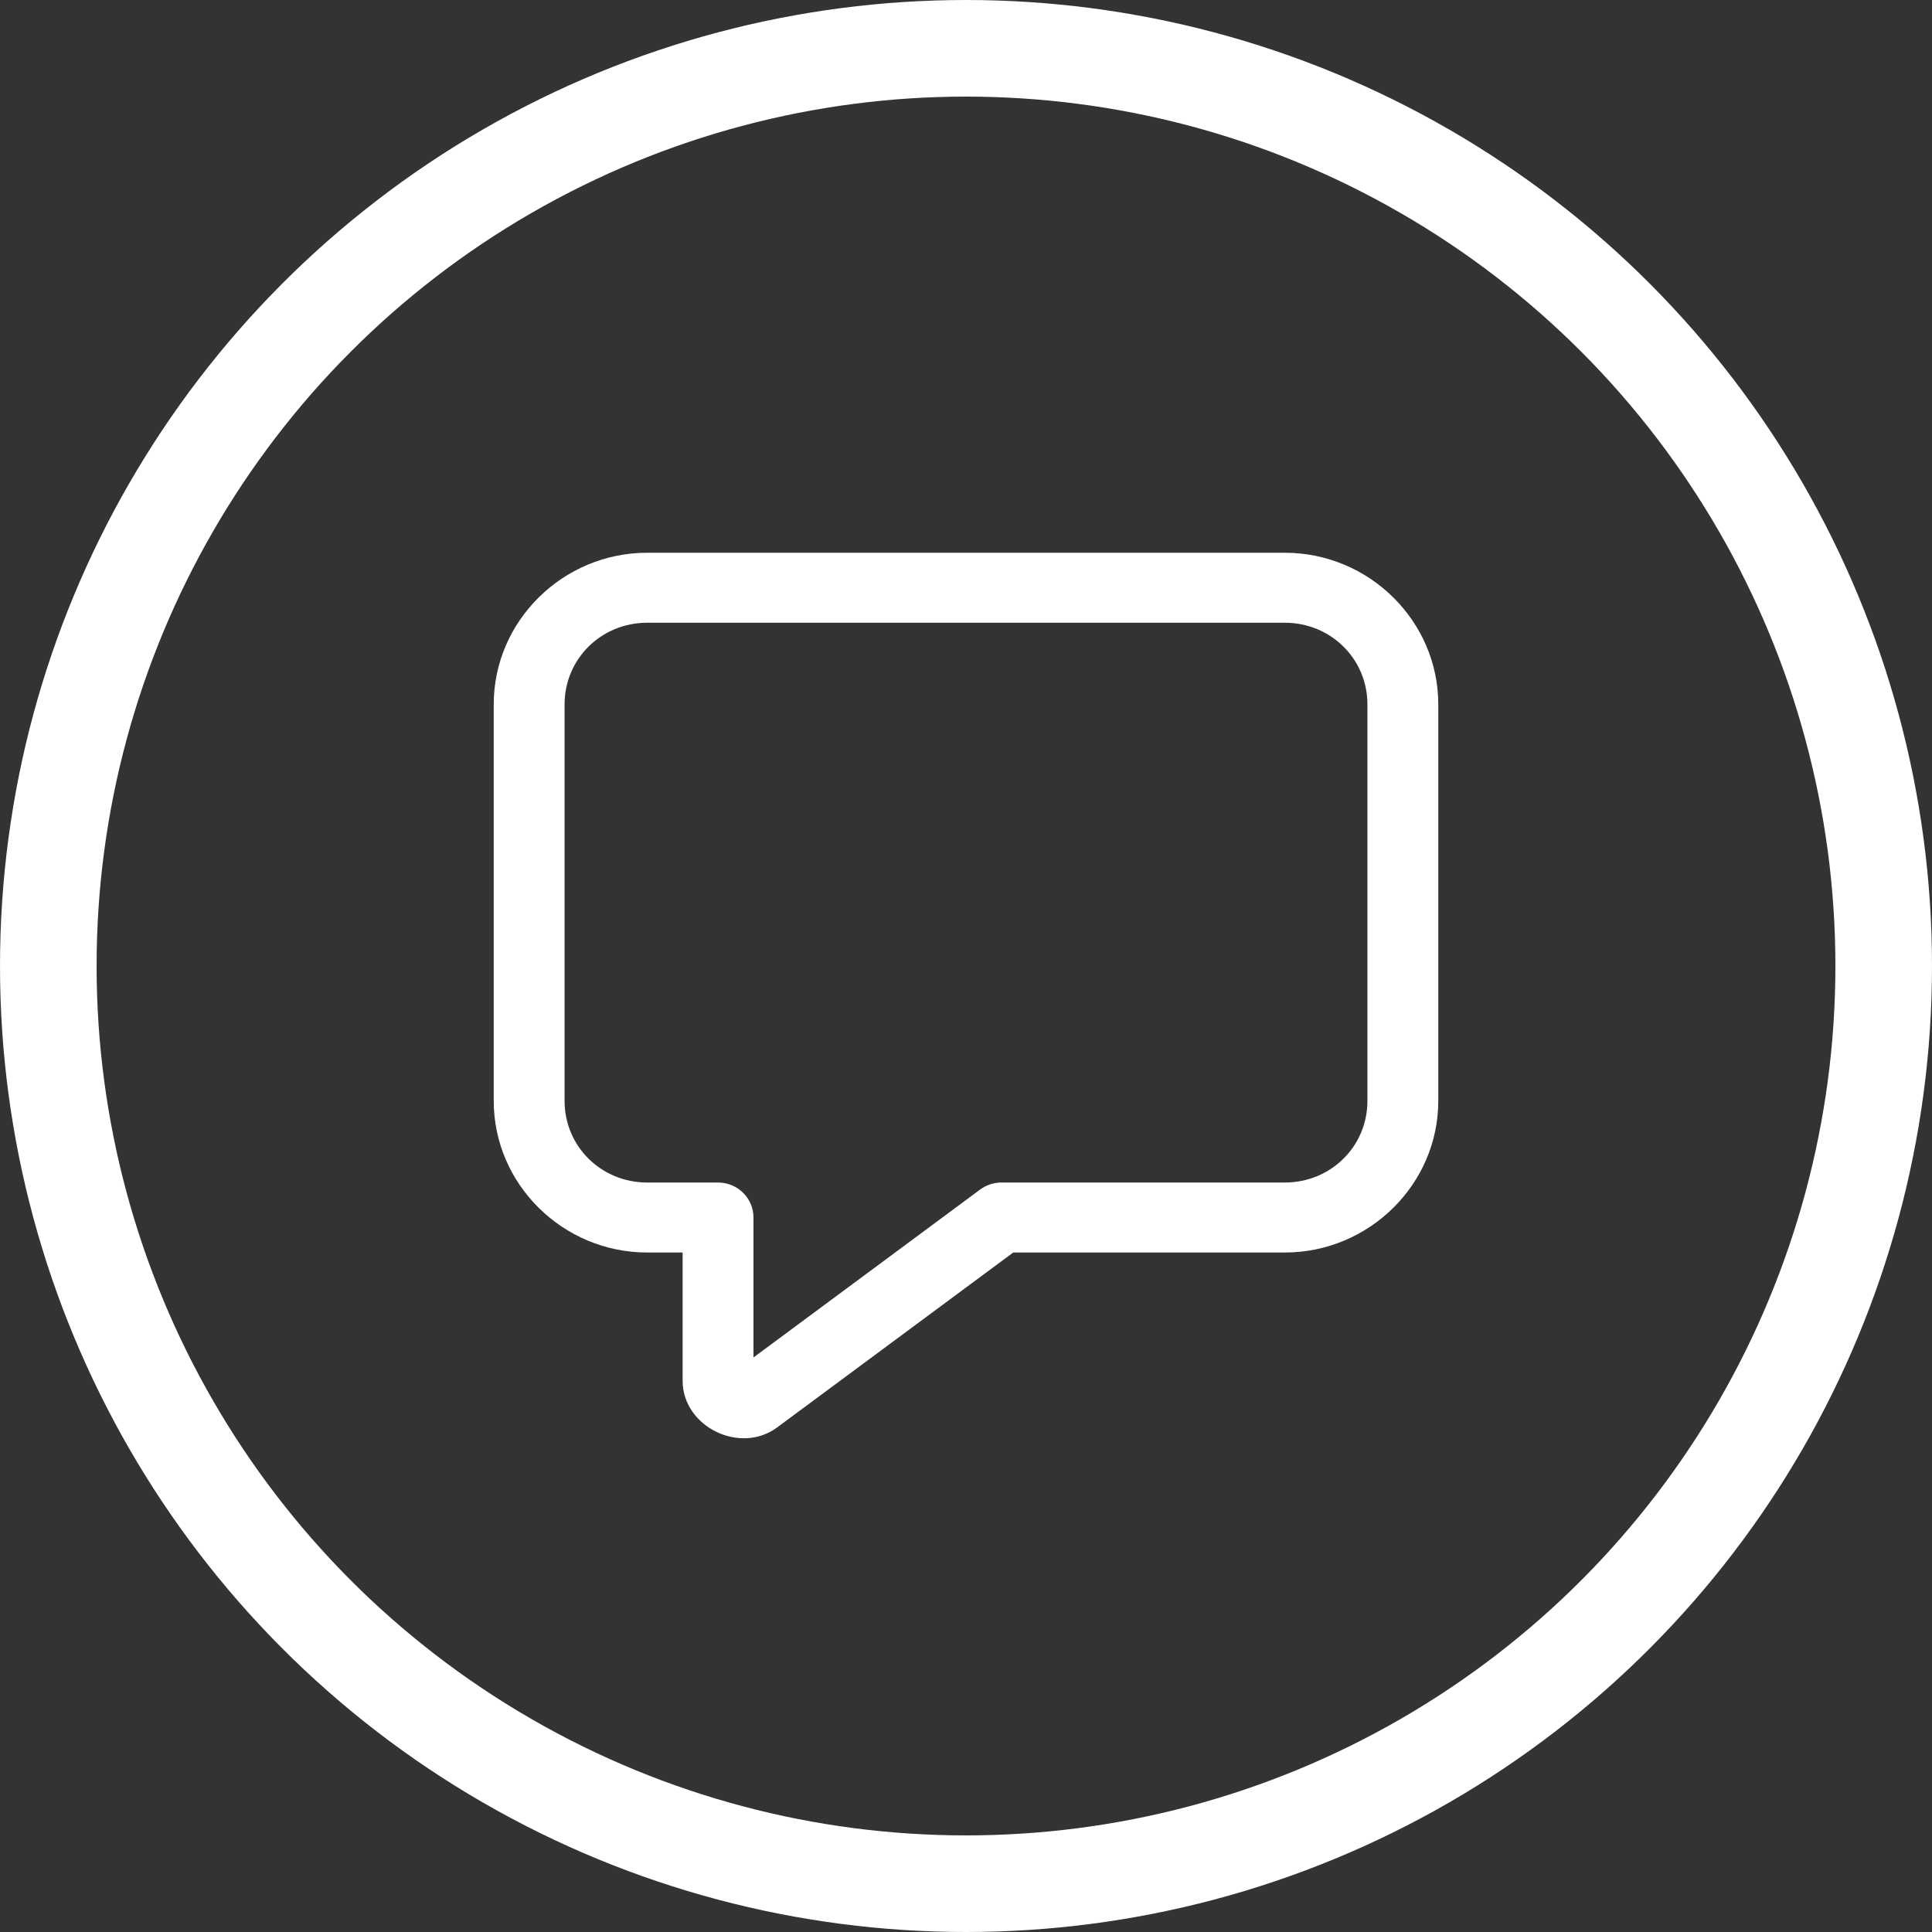
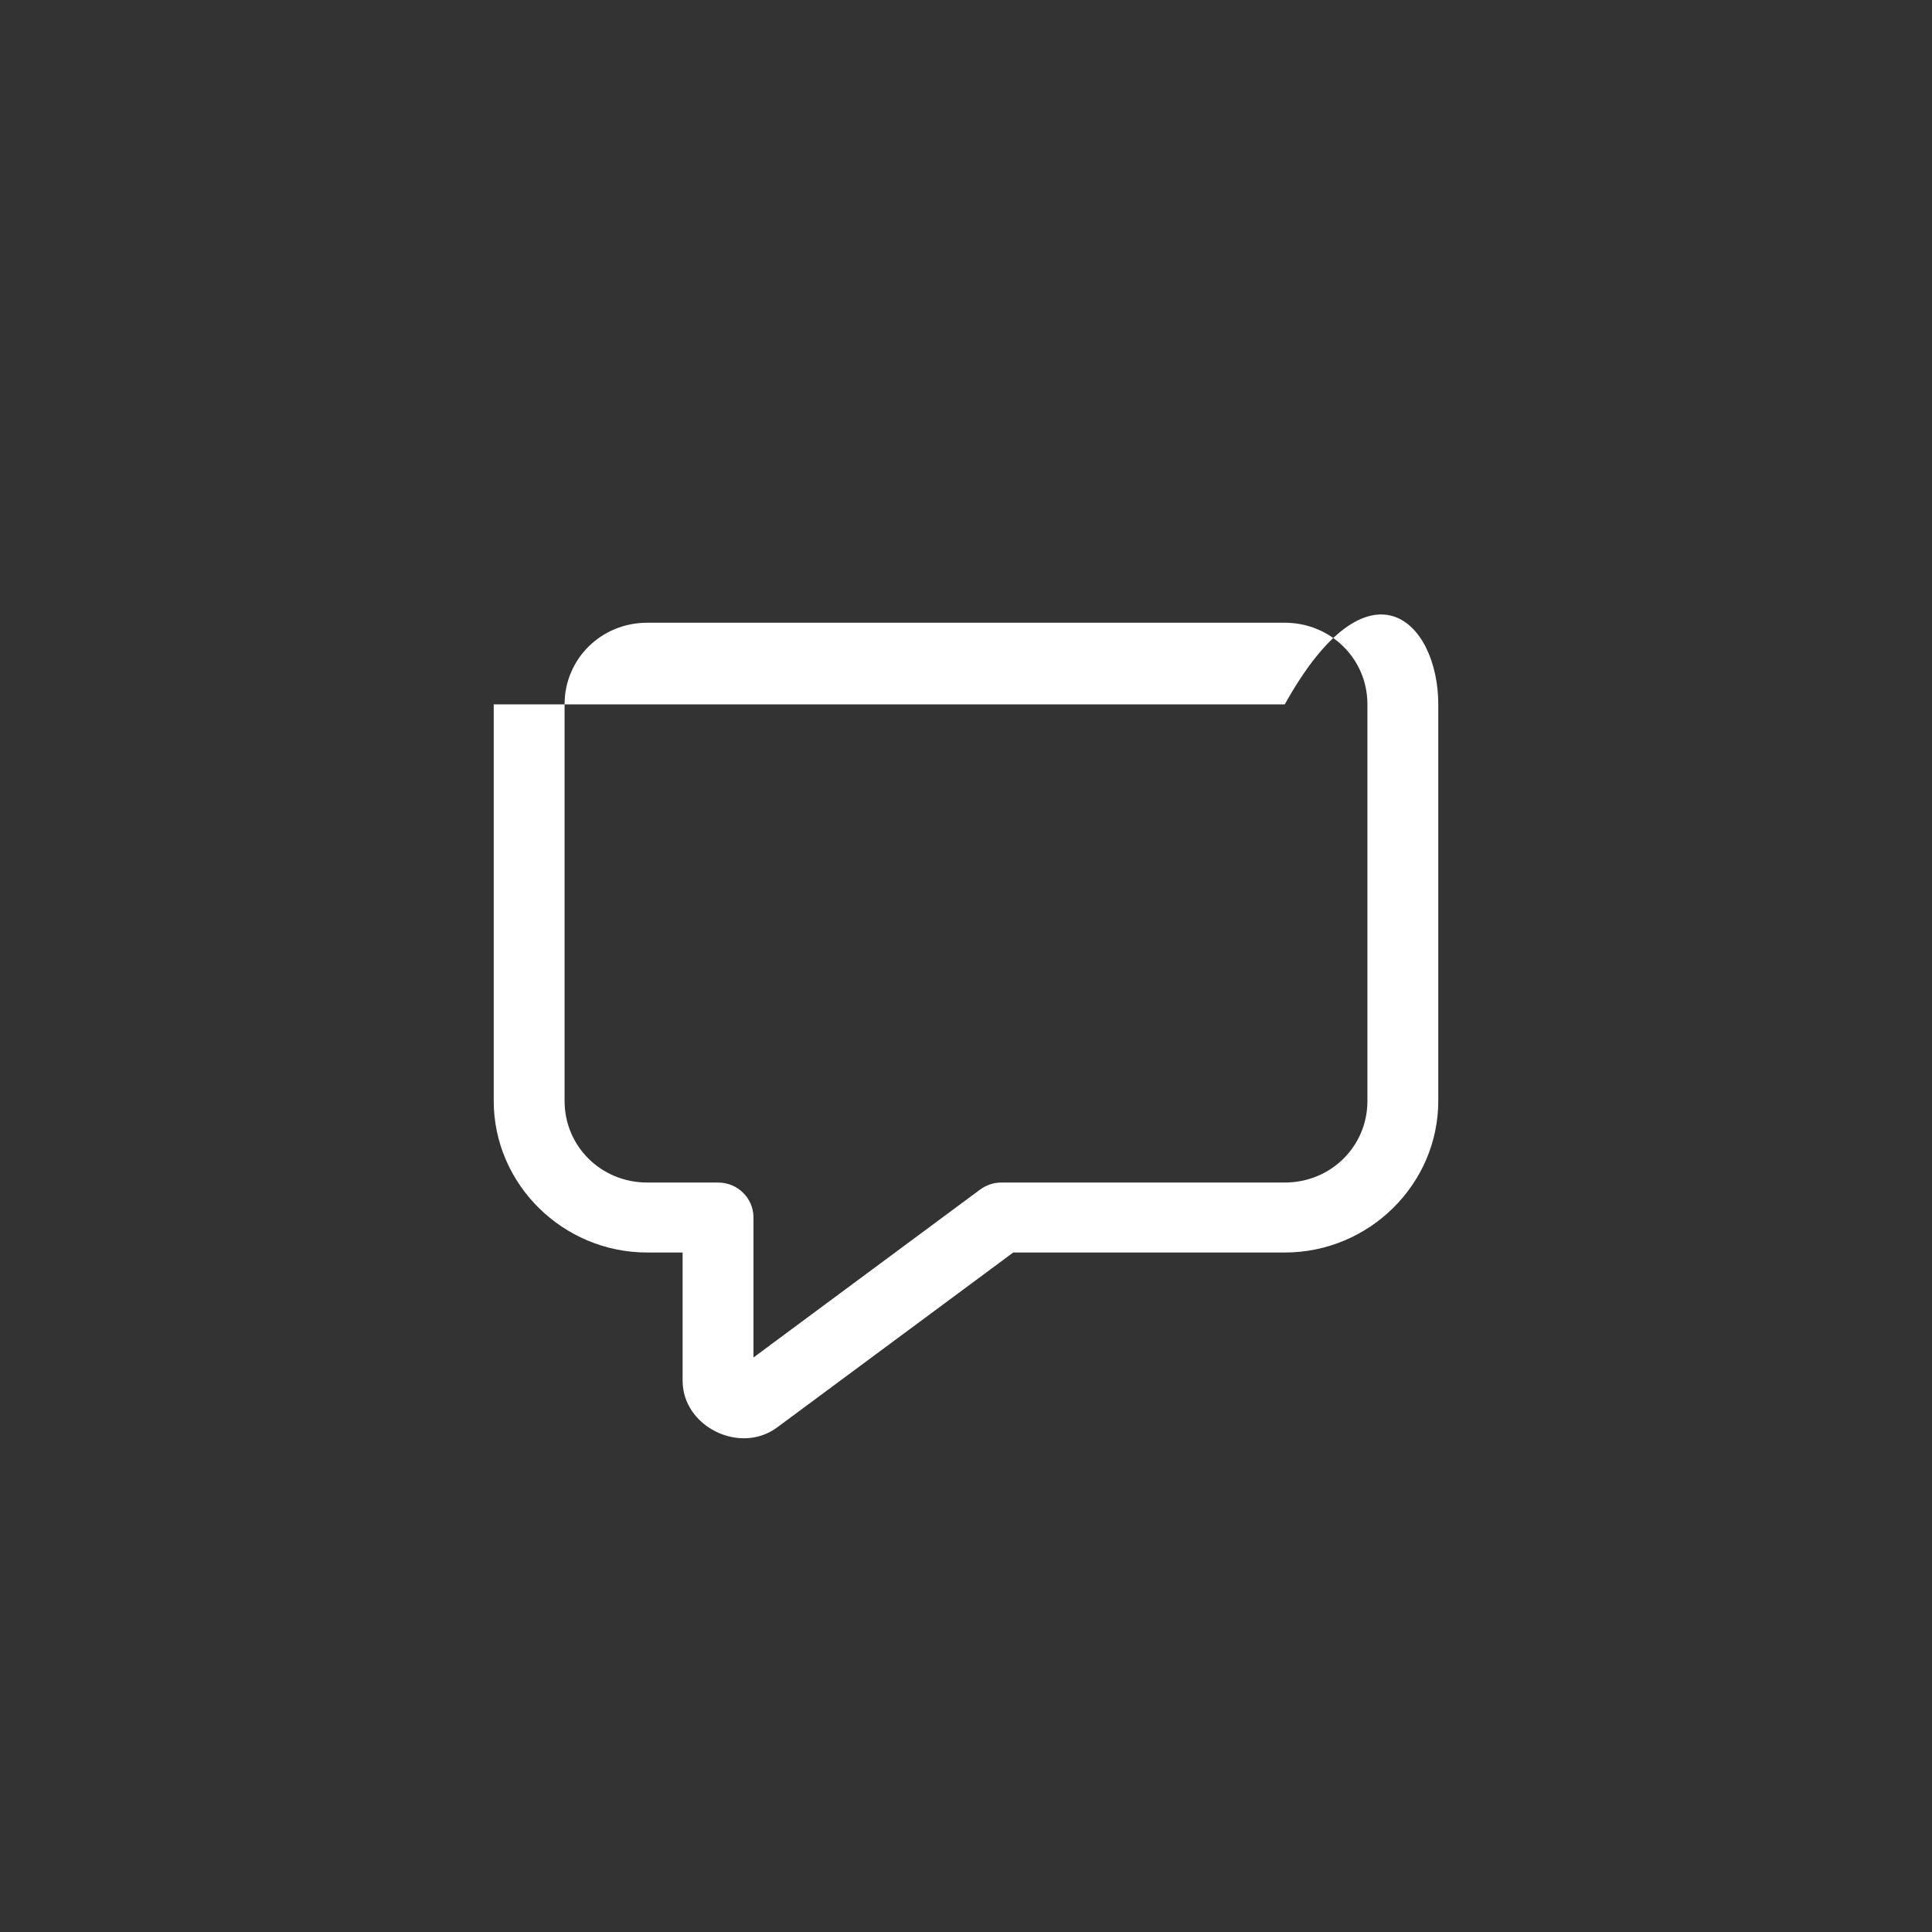
<svg xmlns="http://www.w3.org/2000/svg" width="40" height="40" viewBox="0 0 40 40" fill="none">
  <rect x="0" y="0" width="40" height="40" fill="#333333" stroke="none" />
  <g id="Group 8">
    <g id="Group 4">
      <g id="Group 5">
-         <circle id="Oval" cx="20" cy="20" r="19" stroke="white" stroke-width="2" />
-       </g>
+         </g>
    </g>
    <g id="icon_feedback_outline">
      <g id="icons8-topic (1)">
-         <path id="Shape" fill-rule="evenodd" clip-rule="evenodd" d="M10.222 14.583C10.222 12.858 11.654 11.444 13.4 11.444H26.6C28.346 11.444 29.778 12.858 29.778 14.583V22.793C29.778 24.518 28.346 25.932 26.6 25.932H20.978L16.089 29.554C15.32 30.123 14.133 29.537 14.133 28.588V25.932H13.4C11.654 25.932 10.222 24.518 10.222 22.793V14.583ZM26.6 12.893H13.4C12.447 12.893 11.689 13.642 11.689 14.583V22.793C11.689 23.735 12.447 24.483 13.4 24.483H14.867C15.272 24.483 15.6 24.807 15.6 25.207V28.105L20.293 24.628C20.42 24.534 20.575 24.483 20.733 24.483H26.6C27.553 24.483 28.311 23.735 28.311 22.793V14.583C28.311 13.642 27.553 12.893 26.6 12.893Z" fill="white" />
+         <path id="Shape" fill-rule="evenodd" clip-rule="evenodd" d="M10.222 14.583H26.6C28.346 11.444 29.778 12.858 29.778 14.583V22.793C29.778 24.518 28.346 25.932 26.6 25.932H20.978L16.089 29.554C15.32 30.123 14.133 29.537 14.133 28.588V25.932H13.4C11.654 25.932 10.222 24.518 10.222 22.793V14.583ZM26.6 12.893H13.4C12.447 12.893 11.689 13.642 11.689 14.583V22.793C11.689 23.735 12.447 24.483 13.4 24.483H14.867C15.272 24.483 15.6 24.807 15.6 25.207V28.105L20.293 24.628C20.42 24.534 20.575 24.483 20.733 24.483H26.6C27.553 24.483 28.311 23.735 28.311 22.793V14.583C28.311 13.642 27.553 12.893 26.6 12.893Z" fill="white" />
      </g>
    </g>
  </g>
</svg>